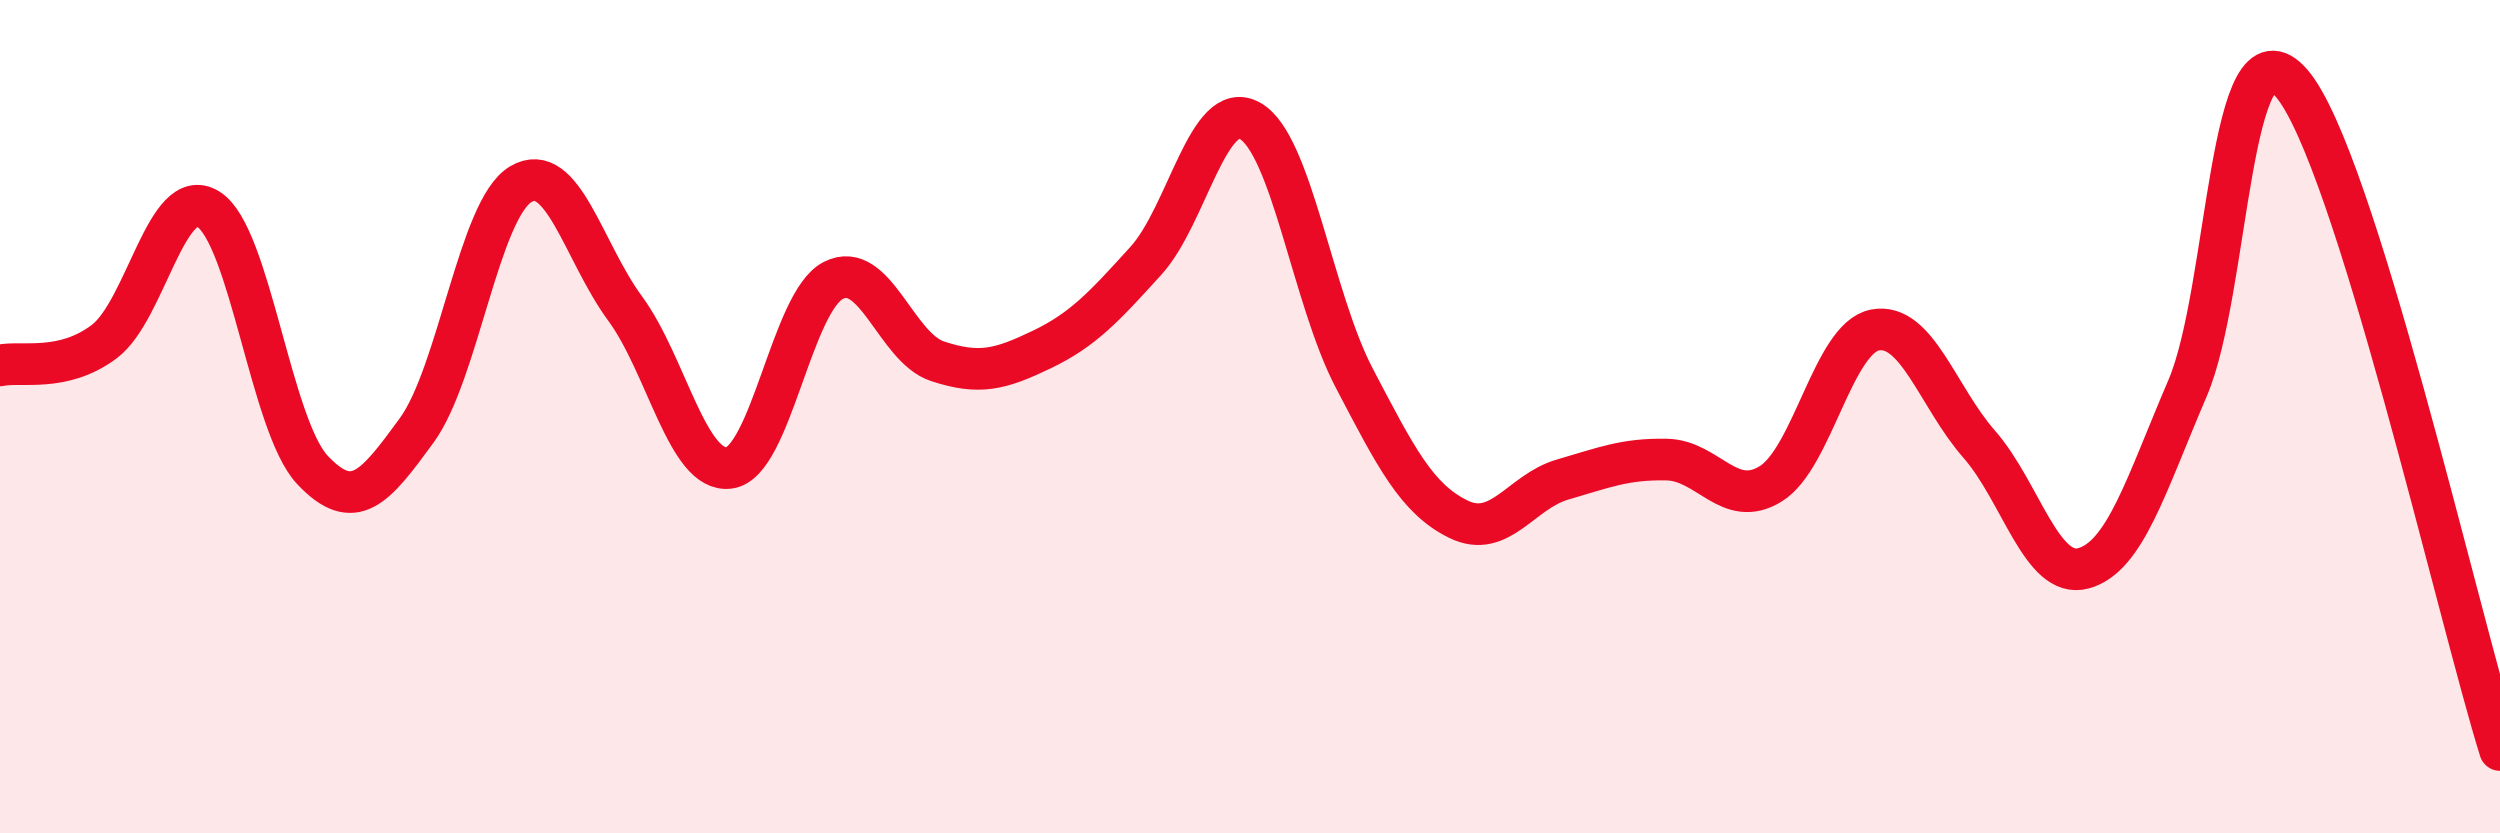
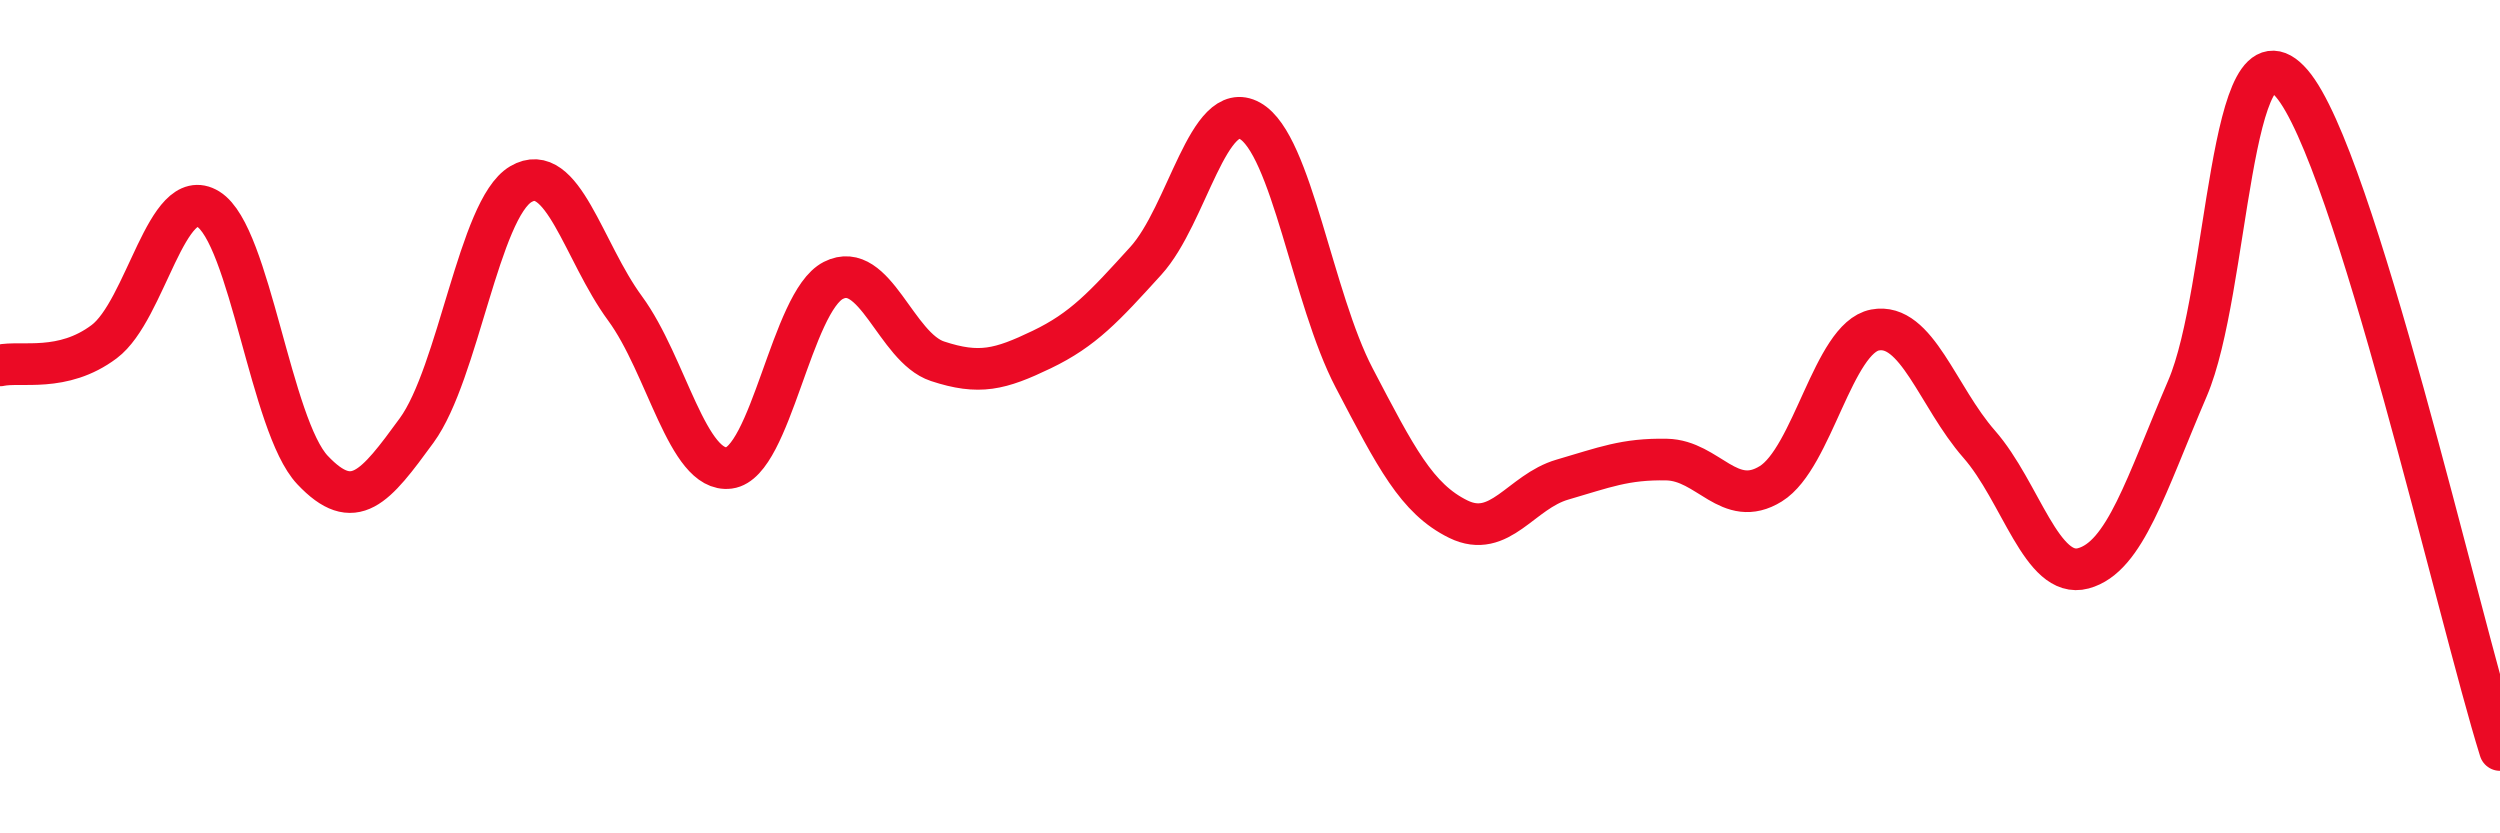
<svg xmlns="http://www.w3.org/2000/svg" width="60" height="20" viewBox="0 0 60 20">
-   <path d="M 0,8.77 C 0.5,8.66 1.5,8.95 2.5,8.2 C 3.5,7.45 4,4.4 5,5.02 C 6,5.64 6.5,10.22 7.5,11.28 C 8.5,12.34 9,11.7 10,10.33 C 11,8.96 11.5,5.01 12.5,4.42 C 13.5,3.83 14,6.04 15,7.4 C 16,8.76 16.5,11.36 17.5,11.23 C 18.5,11.1 19,7.24 20,6.73 C 21,6.22 21.5,8.34 22.5,8.67 C 23.5,9 24,8.87 25,8.39 C 26,7.91 26.5,7.36 27.5,6.26 C 28.5,5.16 29,2.34 30,2.9 C 31,3.46 31.5,7.16 32.5,9.07 C 33.5,10.98 34,11.97 35,12.46 C 36,12.95 36.5,11.8 37.5,11.51 C 38.5,11.22 39,11.01 40,11.03 C 41,11.05 41.5,12.23 42.5,11.61 C 43.5,10.99 44,8.11 45,7.92 C 46,7.73 46.5,9.52 47.5,10.66 C 48.5,11.8 49,13.91 50,13.64 C 51,13.37 51.5,11.65 52.5,9.32 C 53.5,6.99 53.5,0.26 55,2 C 56.5,3.74 59,14.8 60,18L60 20L0 20Z" fill="#EB0A25" opacity="0.1" stroke-linecap="round" stroke-linejoin="round" />
  <path d="M 0,8.77 C 0.5,8.66 1.5,8.95 2.5,8.2 C 3.5,7.45 4,4.4 5,5.02 C 6,5.64 6.5,10.22 7.5,11.28 C 8.5,12.34 9,11.7 10,10.33 C 11,8.96 11.5,5.01 12.5,4.42 C 13.5,3.83 14,6.04 15,7.4 C 16,8.76 16.5,11.36 17.5,11.23 C 18.5,11.1 19,7.24 20,6.73 C 21,6.22 21.5,8.34 22.5,8.67 C 23.5,9 24,8.87 25,8.39 C 26,7.91 26.5,7.36 27.5,6.26 C 28.5,5.16 29,2.34 30,2.9 C 31,3.46 31.5,7.16 32.5,9.07 C 33.5,10.98 34,11.97 35,12.46 C 36,12.95 36.5,11.8 37.5,11.51 C 38.5,11.22 39,11.01 40,11.03 C 41,11.05 41.5,12.23 42.5,11.61 C 43.5,10.99 44,8.11 45,7.92 C 46,7.73 46.5,9.52 47.5,10.66 C 48.5,11.8 49,13.91 50,13.64 C 51,13.37 51.5,11.65 52.5,9.32 C 53.5,6.99 53.5,0.26 55,2 C 56.5,3.74 59,14.8 60,18" stroke="#EB0A25" stroke-width="1" fill="none" stroke-linecap="round" stroke-linejoin="round" />
</svg>